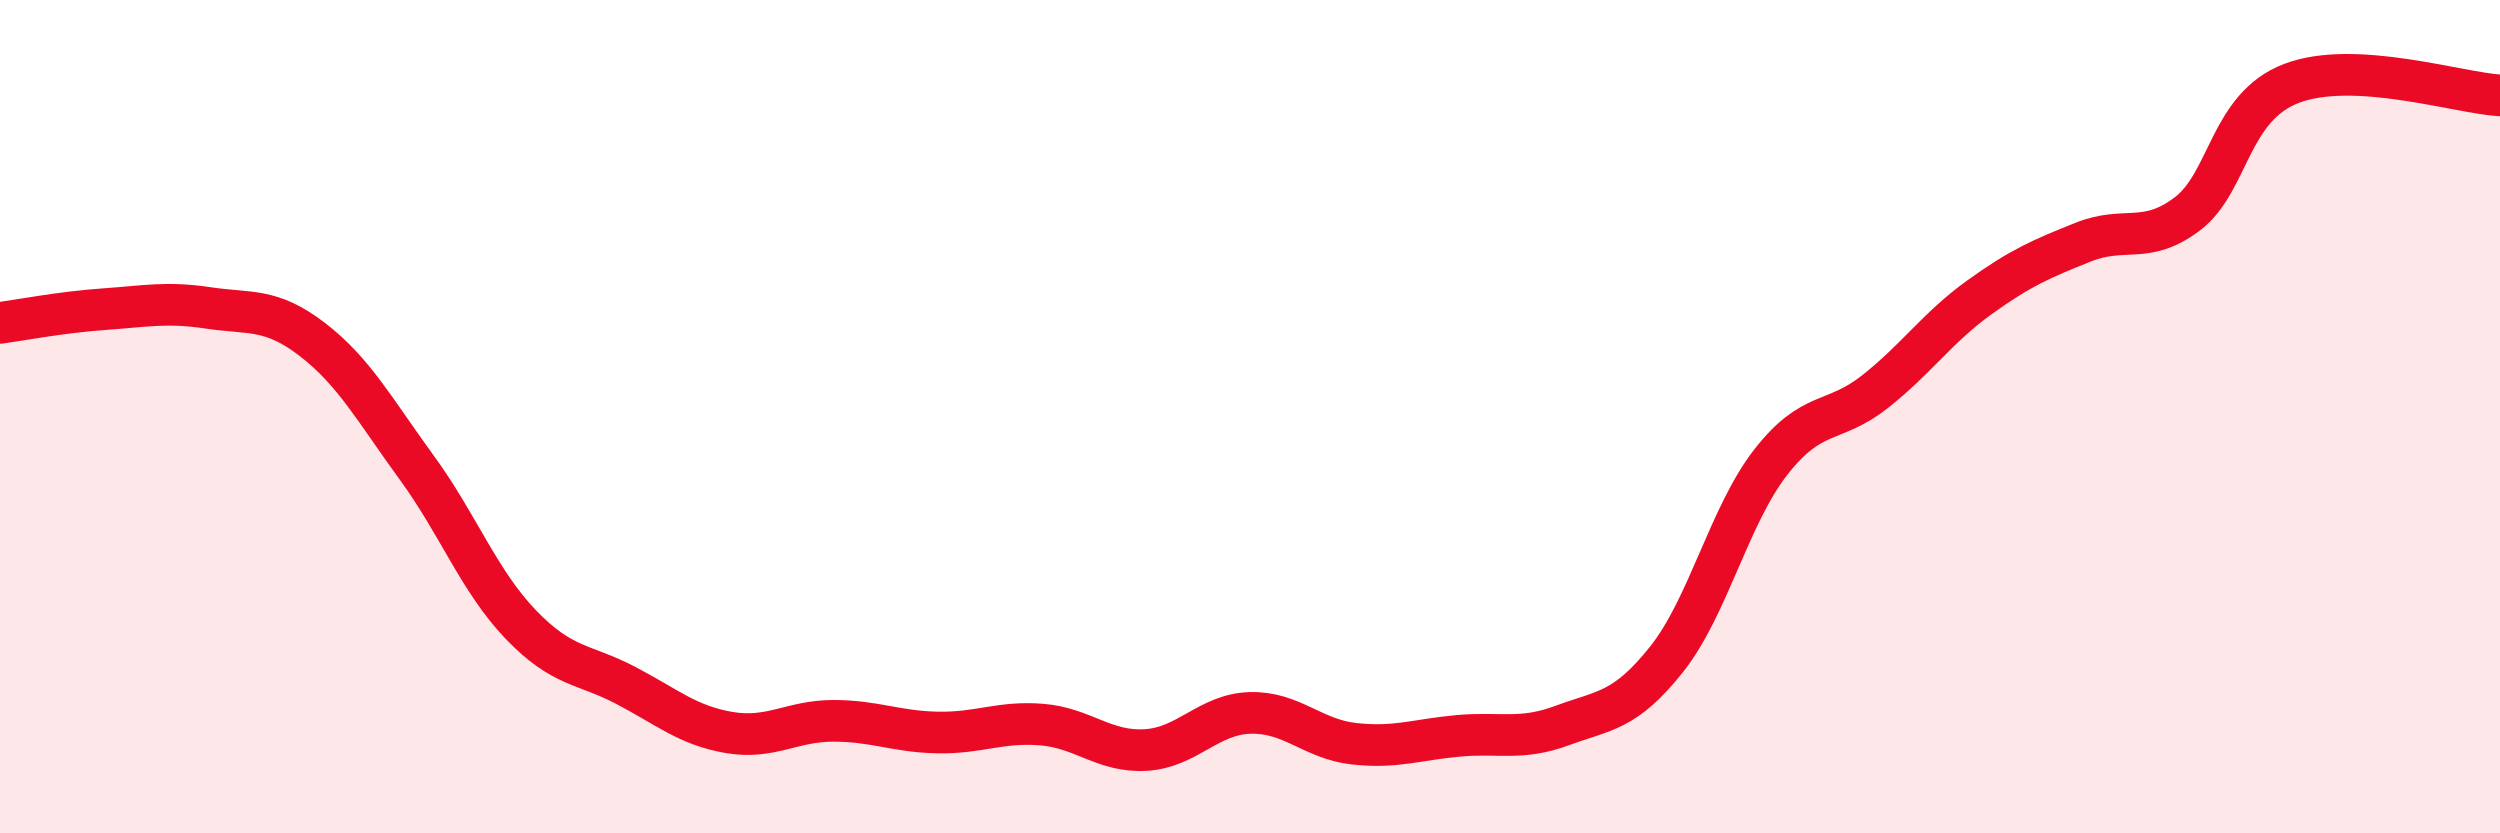
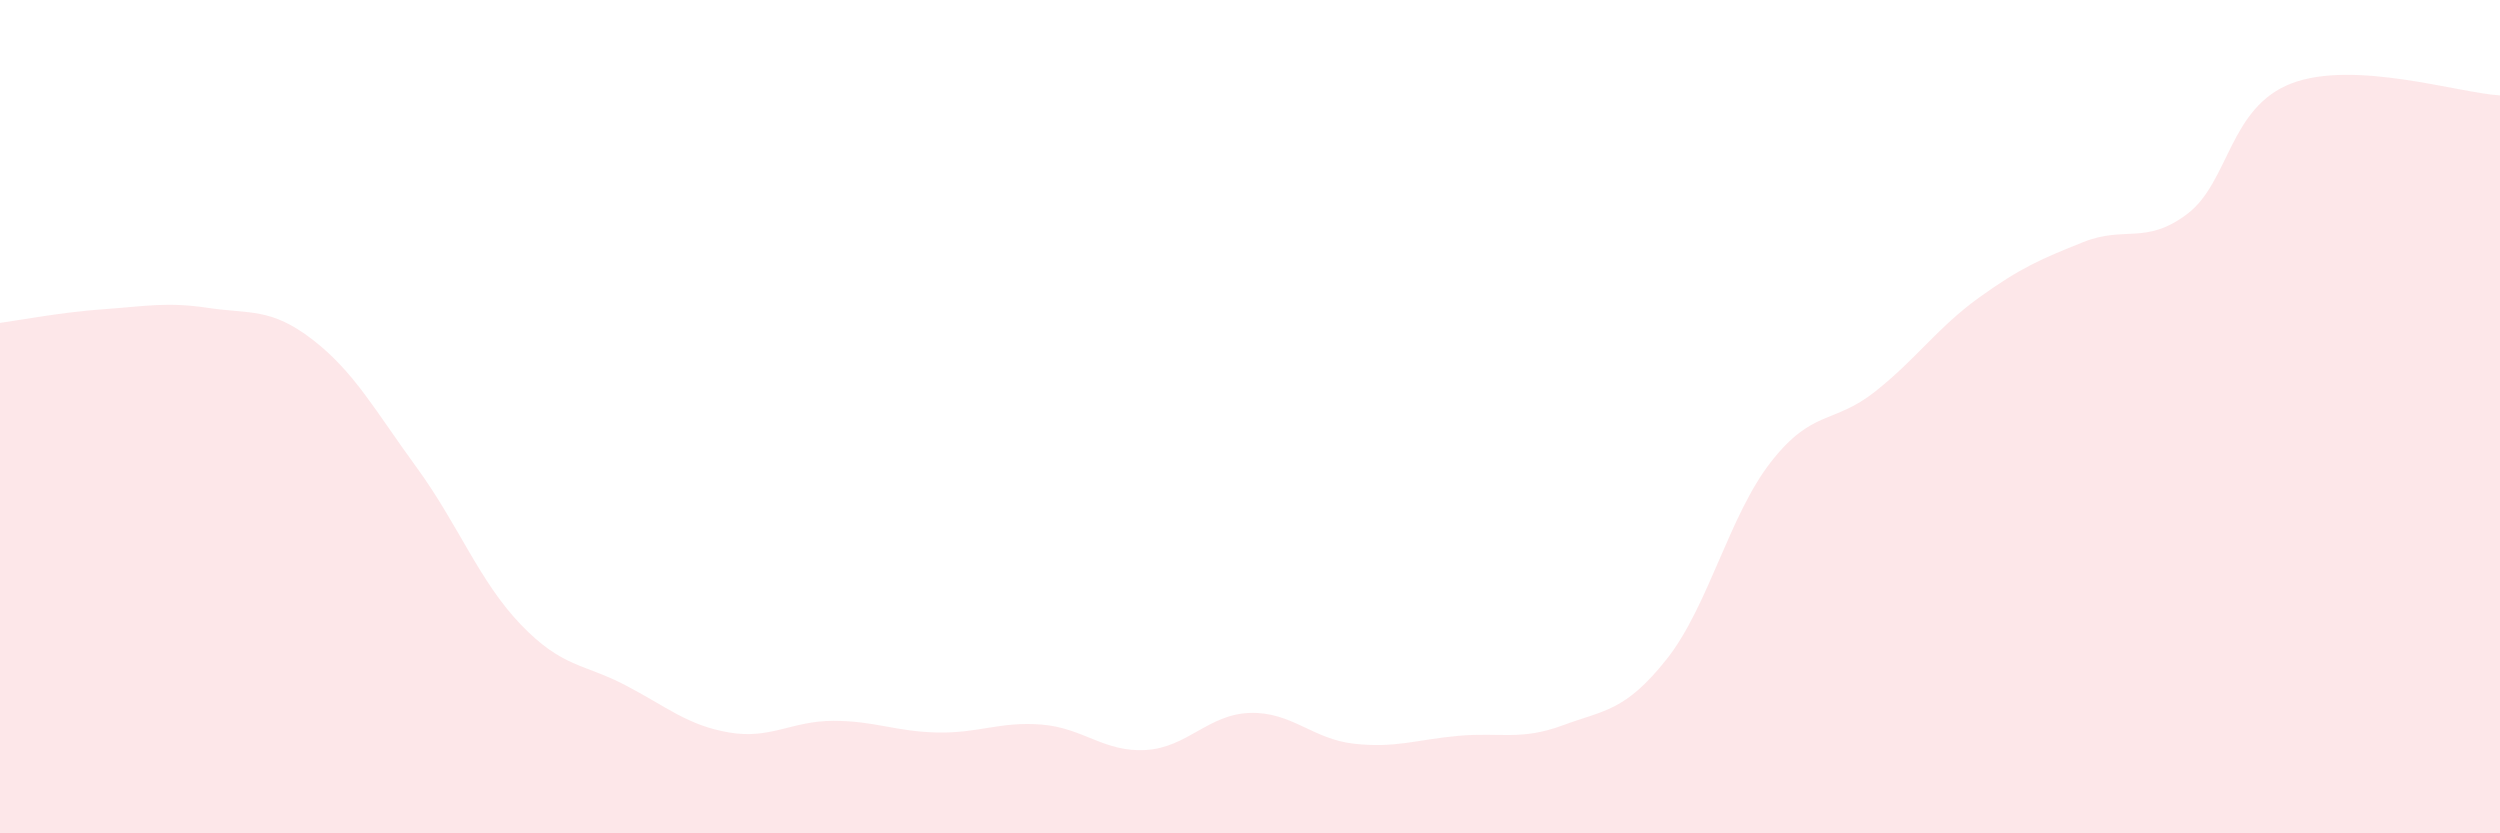
<svg xmlns="http://www.w3.org/2000/svg" width="60" height="20" viewBox="0 0 60 20">
  <path d="M 0,7.75 C 0.5,7.68 1.5,7.49 2.5,7.42 C 3.5,7.35 4,7.24 5,7.39 C 6,7.54 6.5,7.38 7.5,8.15 C 8.5,8.92 9,9.85 10,11.22 C 11,12.59 11.5,13.95 12.5,14.99 C 13.5,16.03 14,15.92 15,16.44 C 16,16.96 16.5,17.41 17.5,17.58 C 18.5,17.75 19,17.3 20,17.3 C 21,17.3 21.5,17.56 22.5,17.58 C 23.5,17.6 24,17.31 25,17.39 C 26,17.47 26.5,18.06 27.5,18 C 28.5,17.94 29,17.14 30,17.11 C 31,17.08 31.5,17.74 32.5,17.85 C 33.5,17.96 34,17.75 35,17.66 C 36,17.57 36.5,17.78 37.5,17.41 C 38.5,17.04 39,17.08 40,15.82 C 41,14.56 41.5,12.37 42.5,11.09 C 43.5,9.81 44,10.19 45,9.4 C 46,8.61 46.5,7.86 47.5,7.14 C 48.5,6.42 49,6.21 50,5.81 C 51,5.41 51.5,5.89 52.5,5.13 C 53.5,4.37 53.5,2.57 55,2 C 56.5,1.43 59,2.23 60,2.29L60 20L0 20Z" fill="#EB0A25" opacity="0.1" stroke-linecap="round" stroke-linejoin="round" />
-   <path d="M 0,7.75 C 0.5,7.68 1.5,7.49 2.5,7.42 C 3.5,7.35 4,7.24 5,7.39 C 6,7.54 6.5,7.38 7.5,8.15 C 8.5,8.92 9,9.85 10,11.22 C 11,12.59 11.5,13.95 12.5,14.99 C 13.5,16.03 14,15.92 15,16.44 C 16,16.96 16.5,17.41 17.5,17.58 C 18.5,17.75 19,17.3 20,17.3 C 21,17.3 21.5,17.56 22.5,17.58 C 23.5,17.6 24,17.31 25,17.39 C 26,17.47 26.5,18.06 27.5,18 C 28.5,17.94 29,17.14 30,17.11 C 31,17.08 31.5,17.74 32.5,17.85 C 33.5,17.96 34,17.75 35,17.66 C 36,17.57 36.5,17.78 37.5,17.41 C 38.5,17.04 39,17.08 40,15.82 C 41,14.56 41.5,12.37 42.5,11.09 C 43.5,9.81 44,10.19 45,9.4 C 46,8.61 46.5,7.86 47.5,7.14 C 48.5,6.42 49,6.21 50,5.81 C 51,5.41 51.5,5.89 52.5,5.13 C 53.5,4.37 53.5,2.57 55,2 C 56.5,1.43 59,2.23 60,2.29" stroke="#EB0A25" stroke-width="1" fill="none" stroke-linecap="round" stroke-linejoin="round" />
</svg>